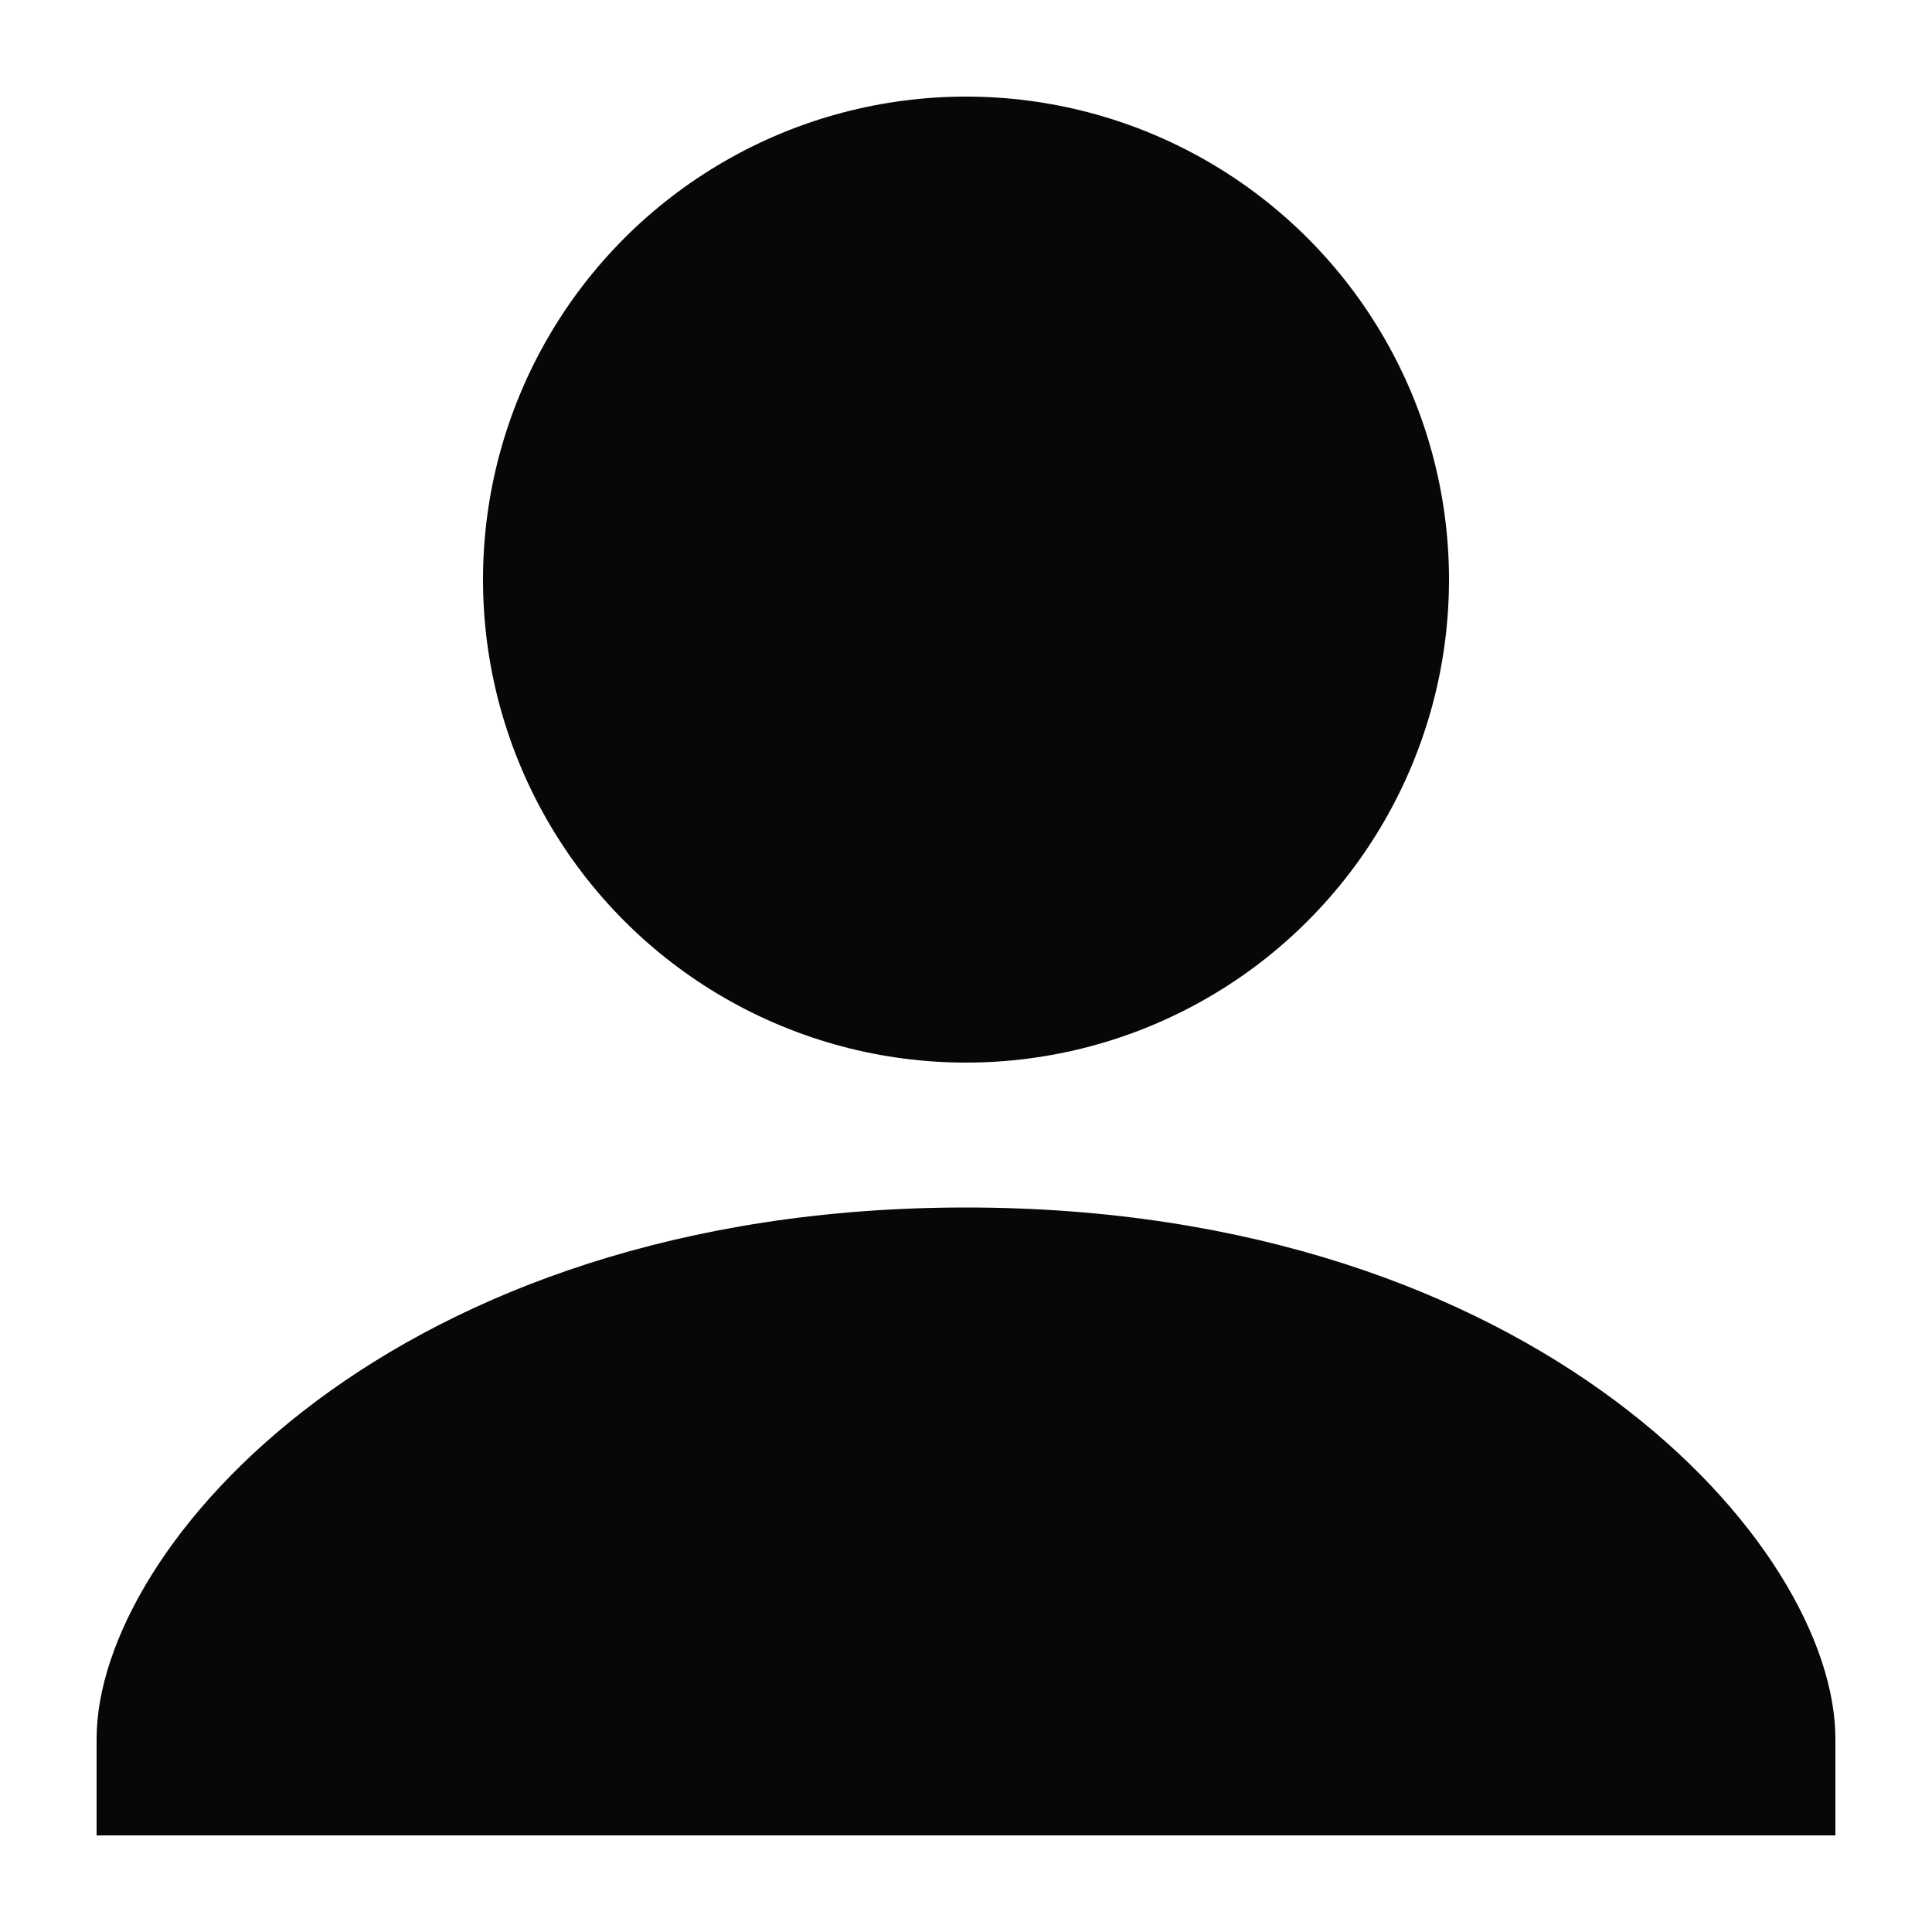
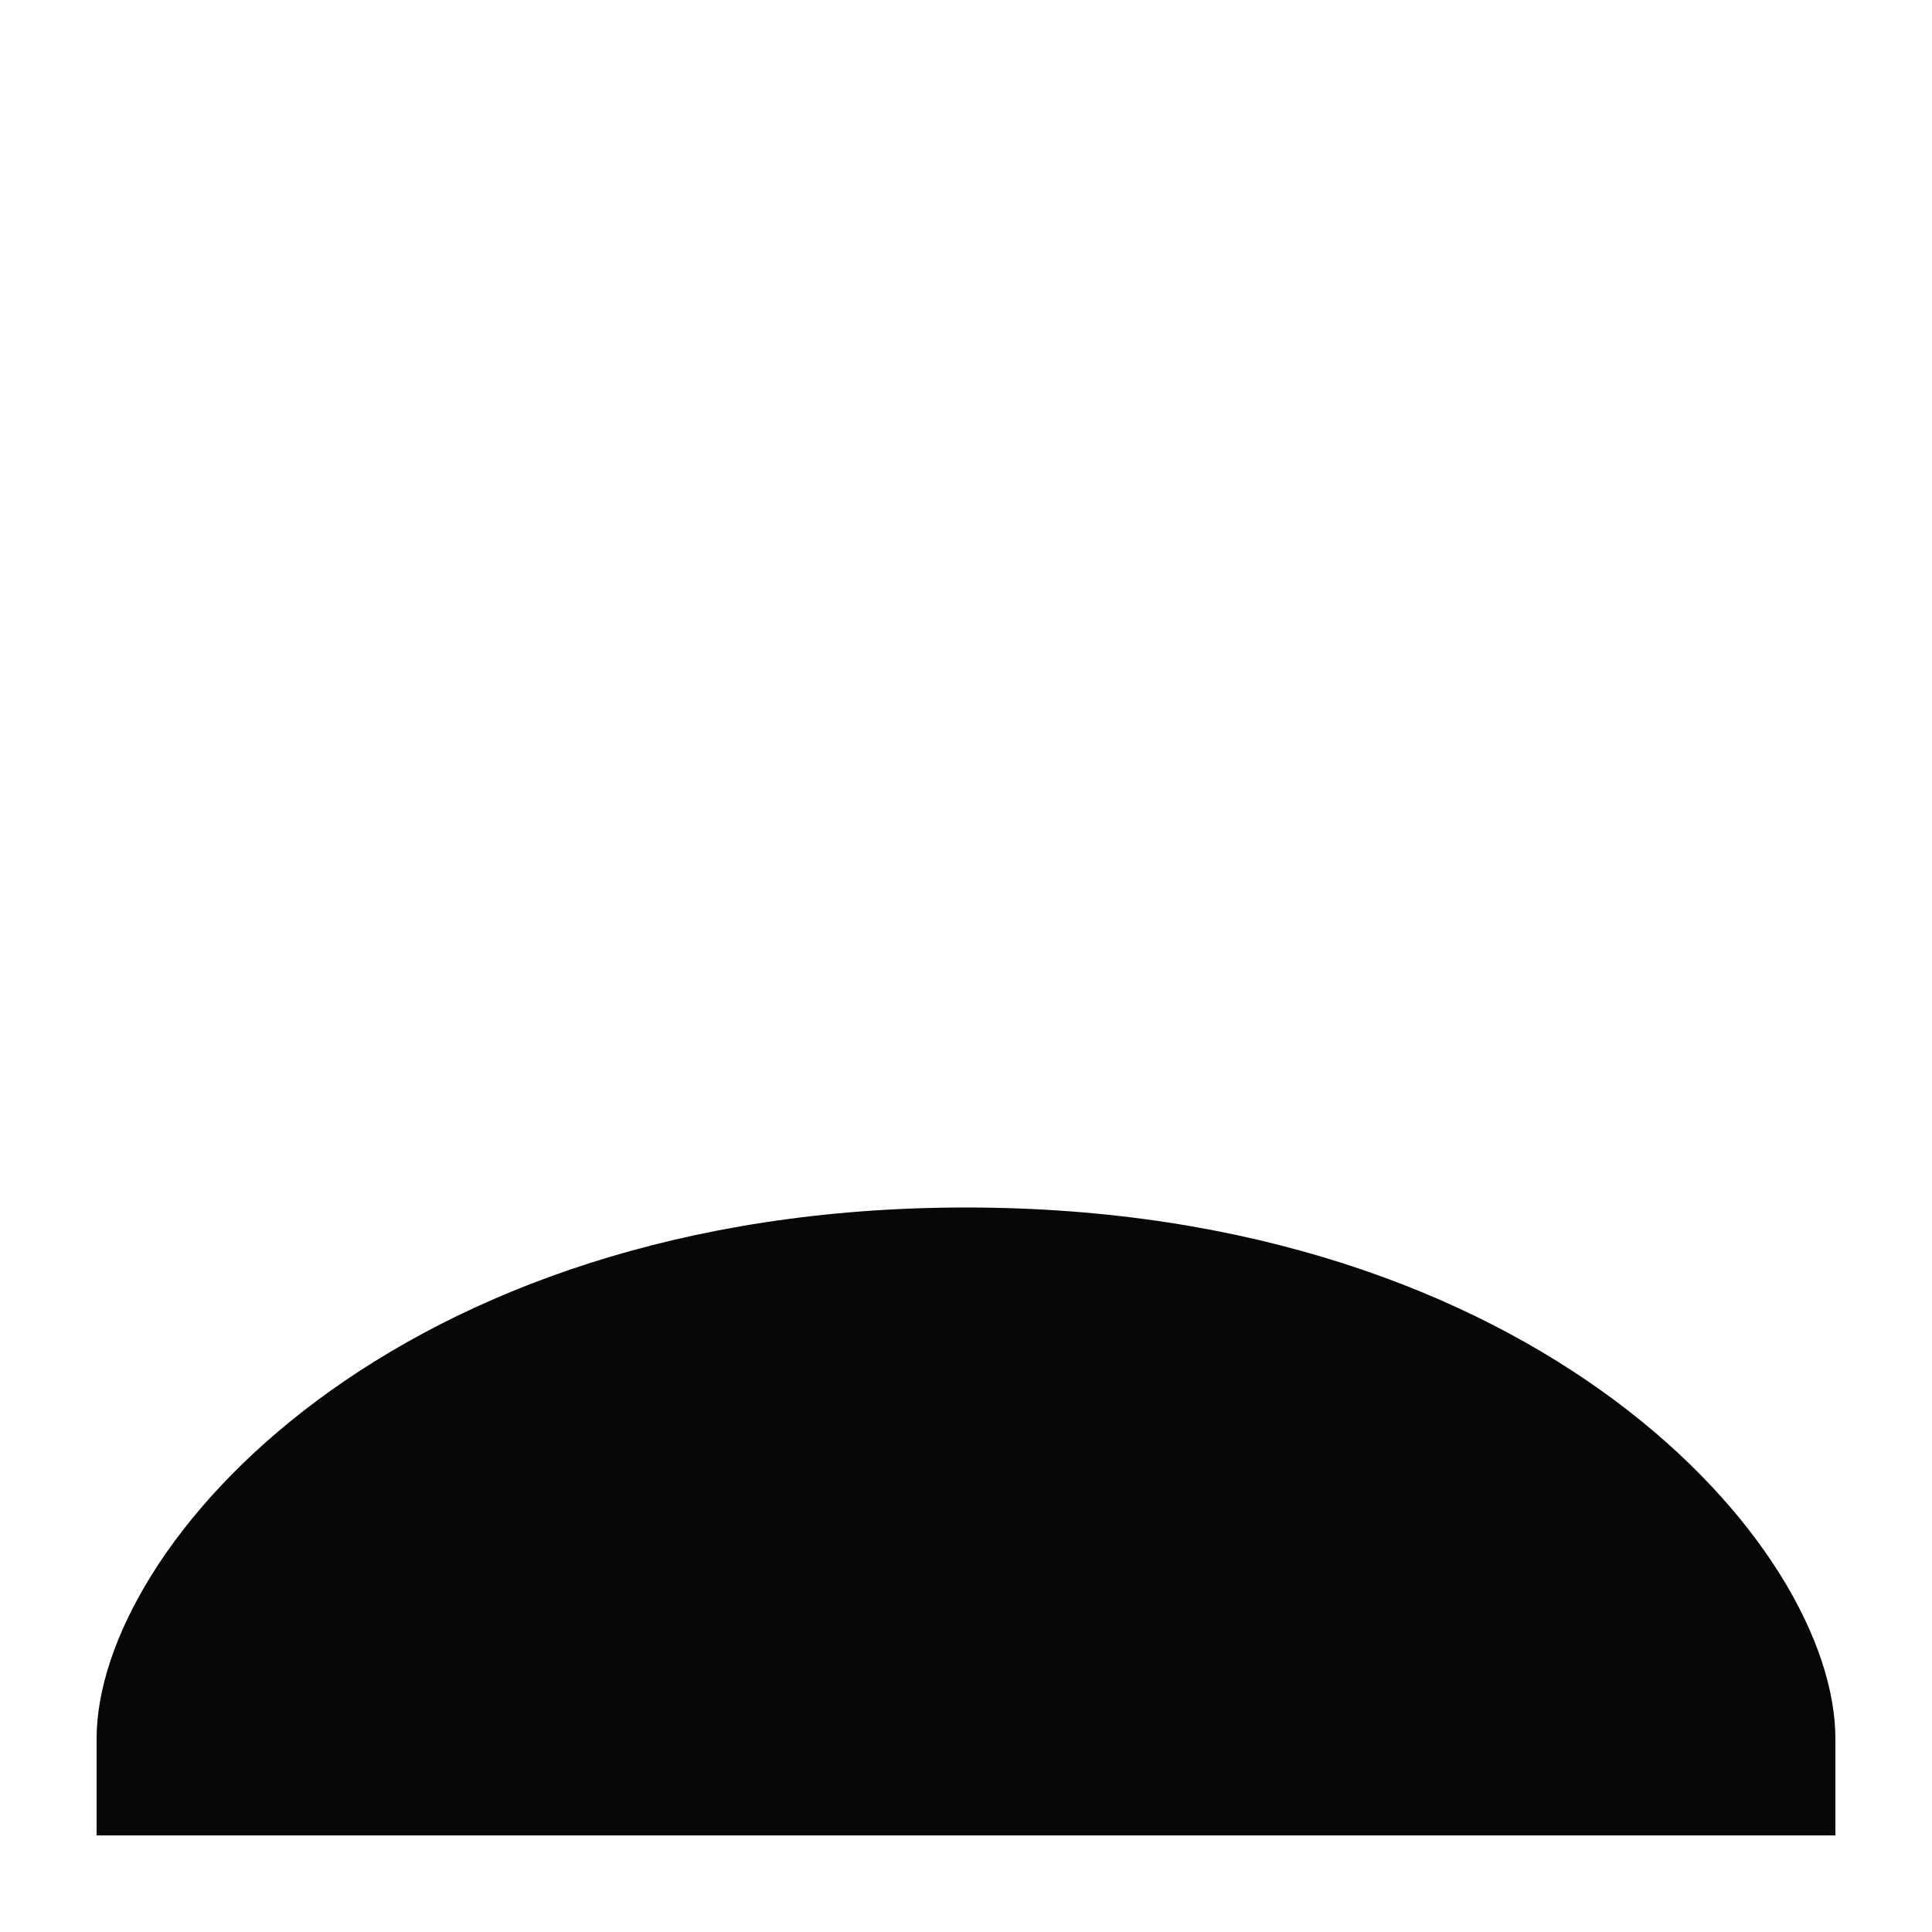
<svg xmlns="http://www.w3.org/2000/svg" version="1.1" id="Layer_1" x="0px" y="0px" width="20px" height="20px" viewBox="0 0 20 20" enable-background="new 0 0 20 20" xml:space="preserve">
  <title>user avatar</title>
  <path fill="#070707" d="M10,12.5c-5.92,0-9,3.5-9,5.5v1h18v-1C19,16,15.92,12.5,10,12.5z" />
-   <circle fill="#070707" cx="10" cy="6" r="5" />
</svg>